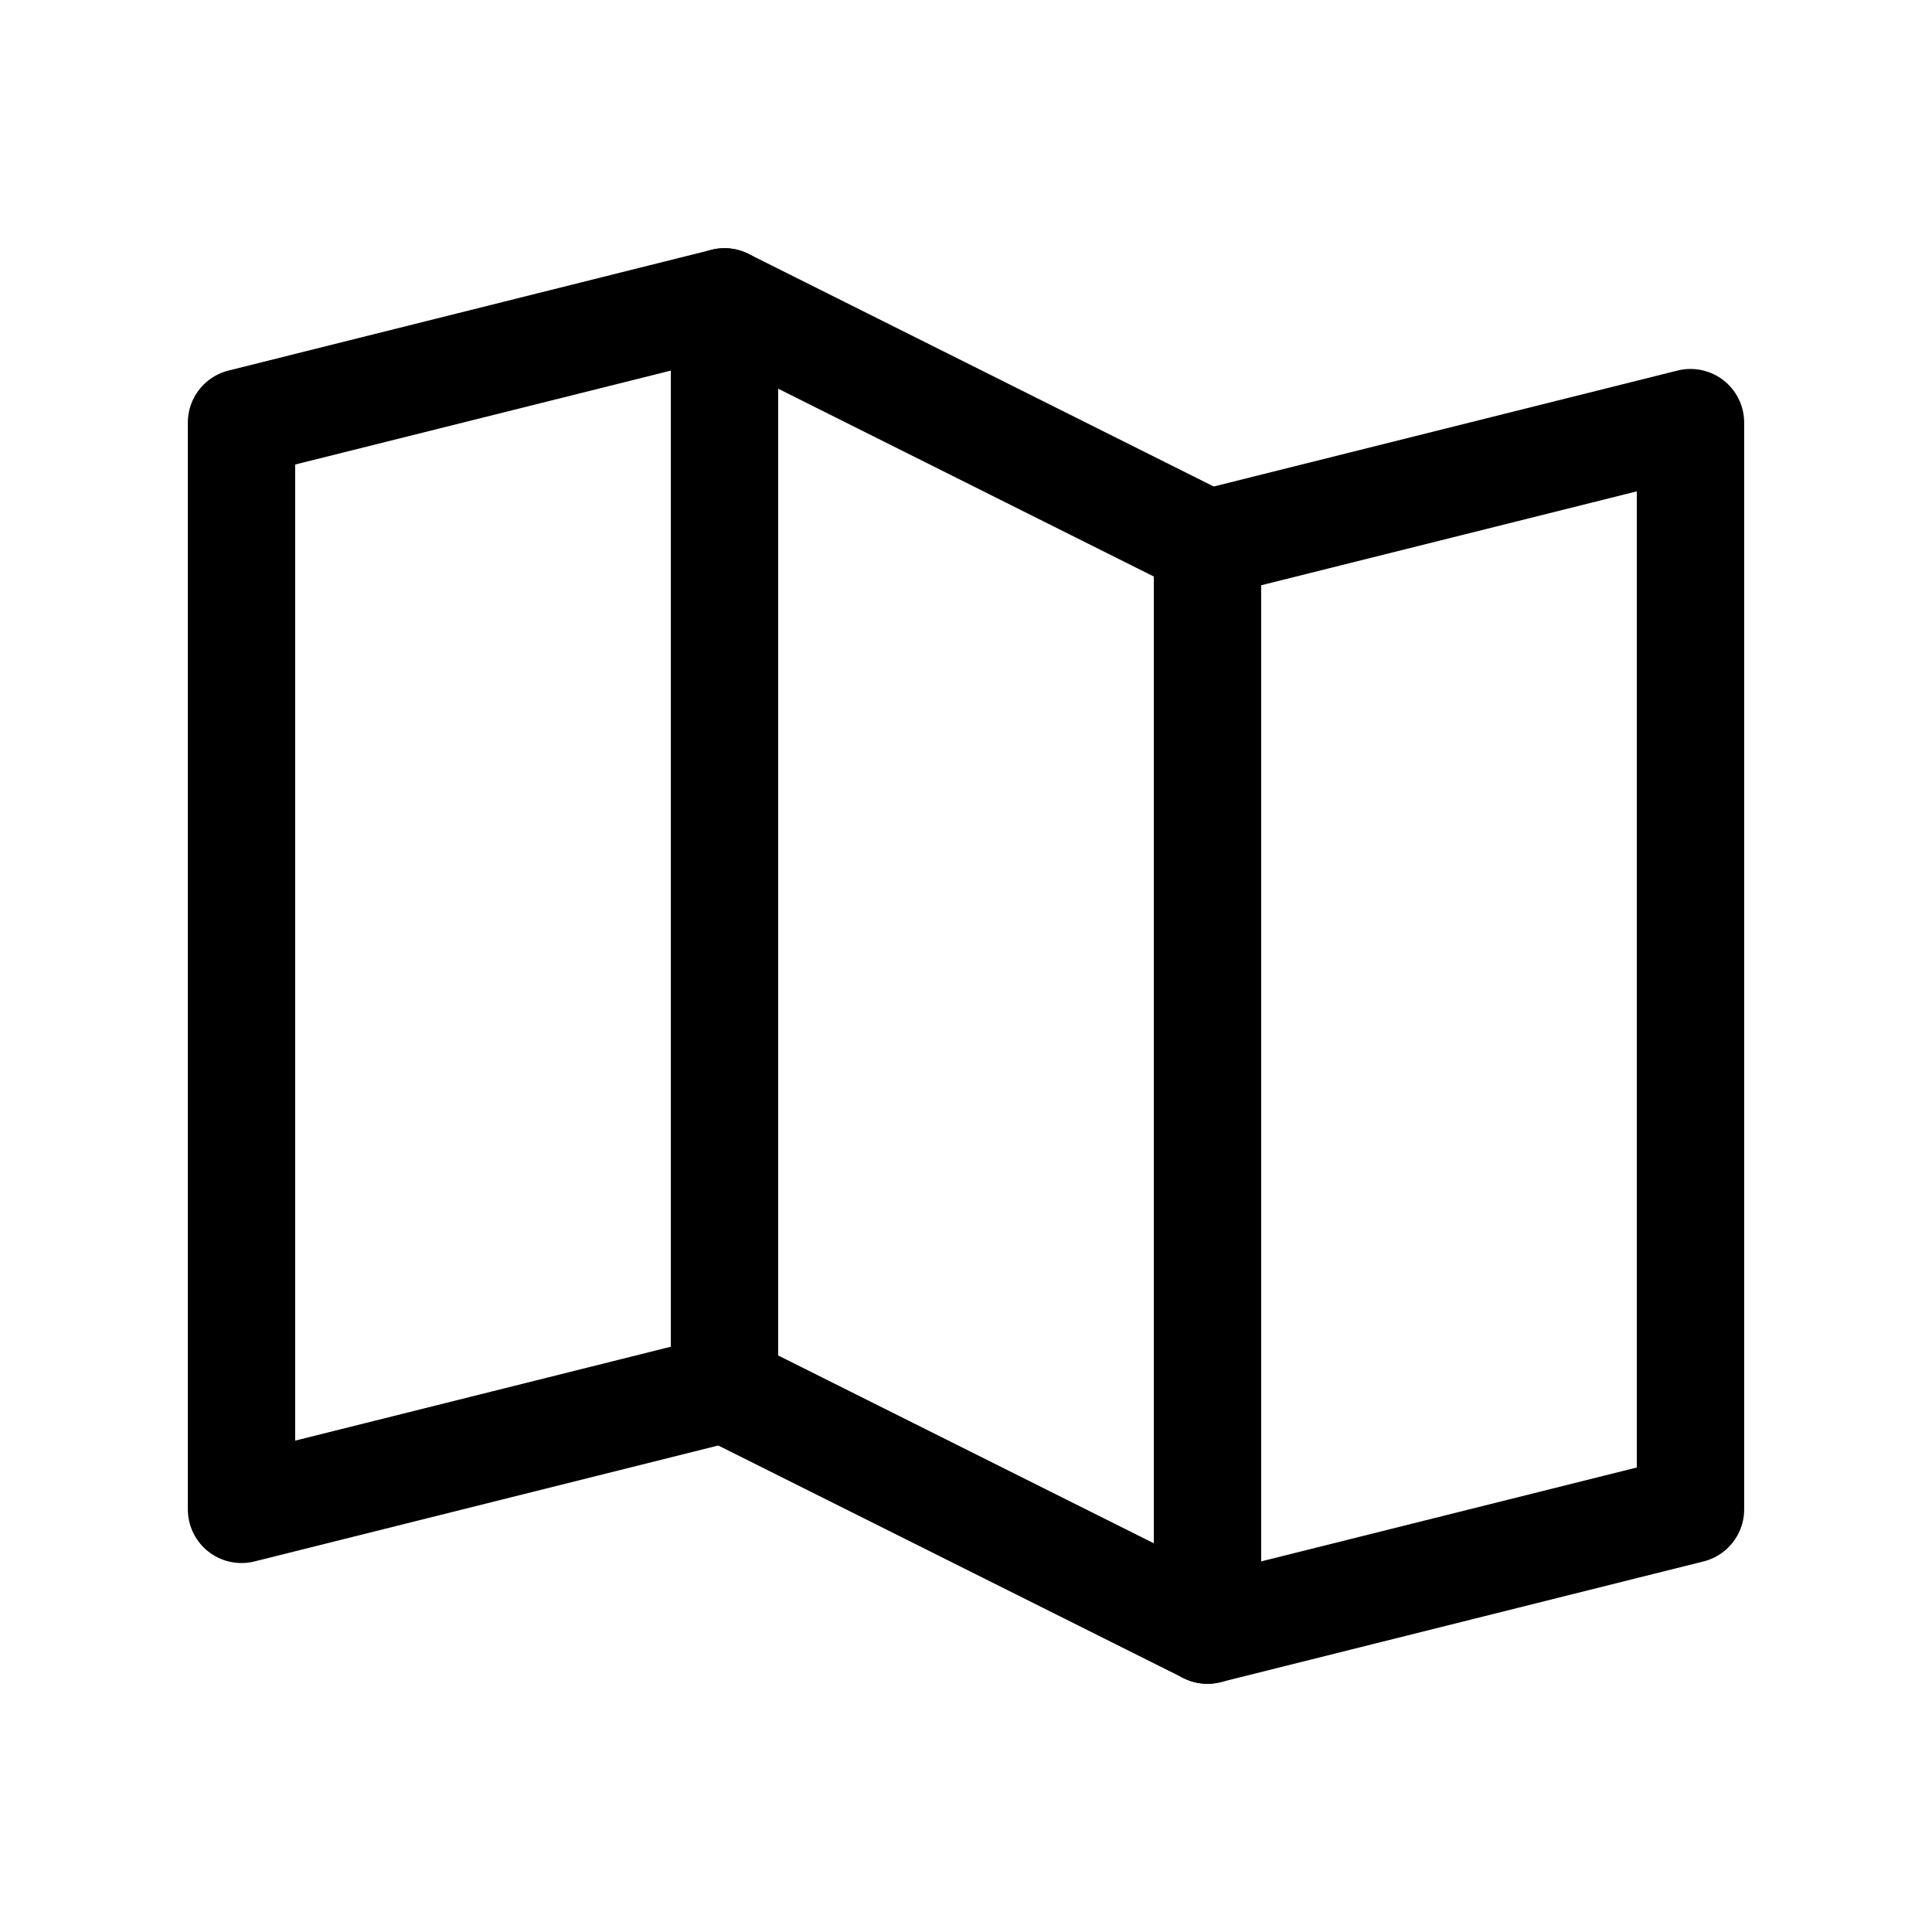
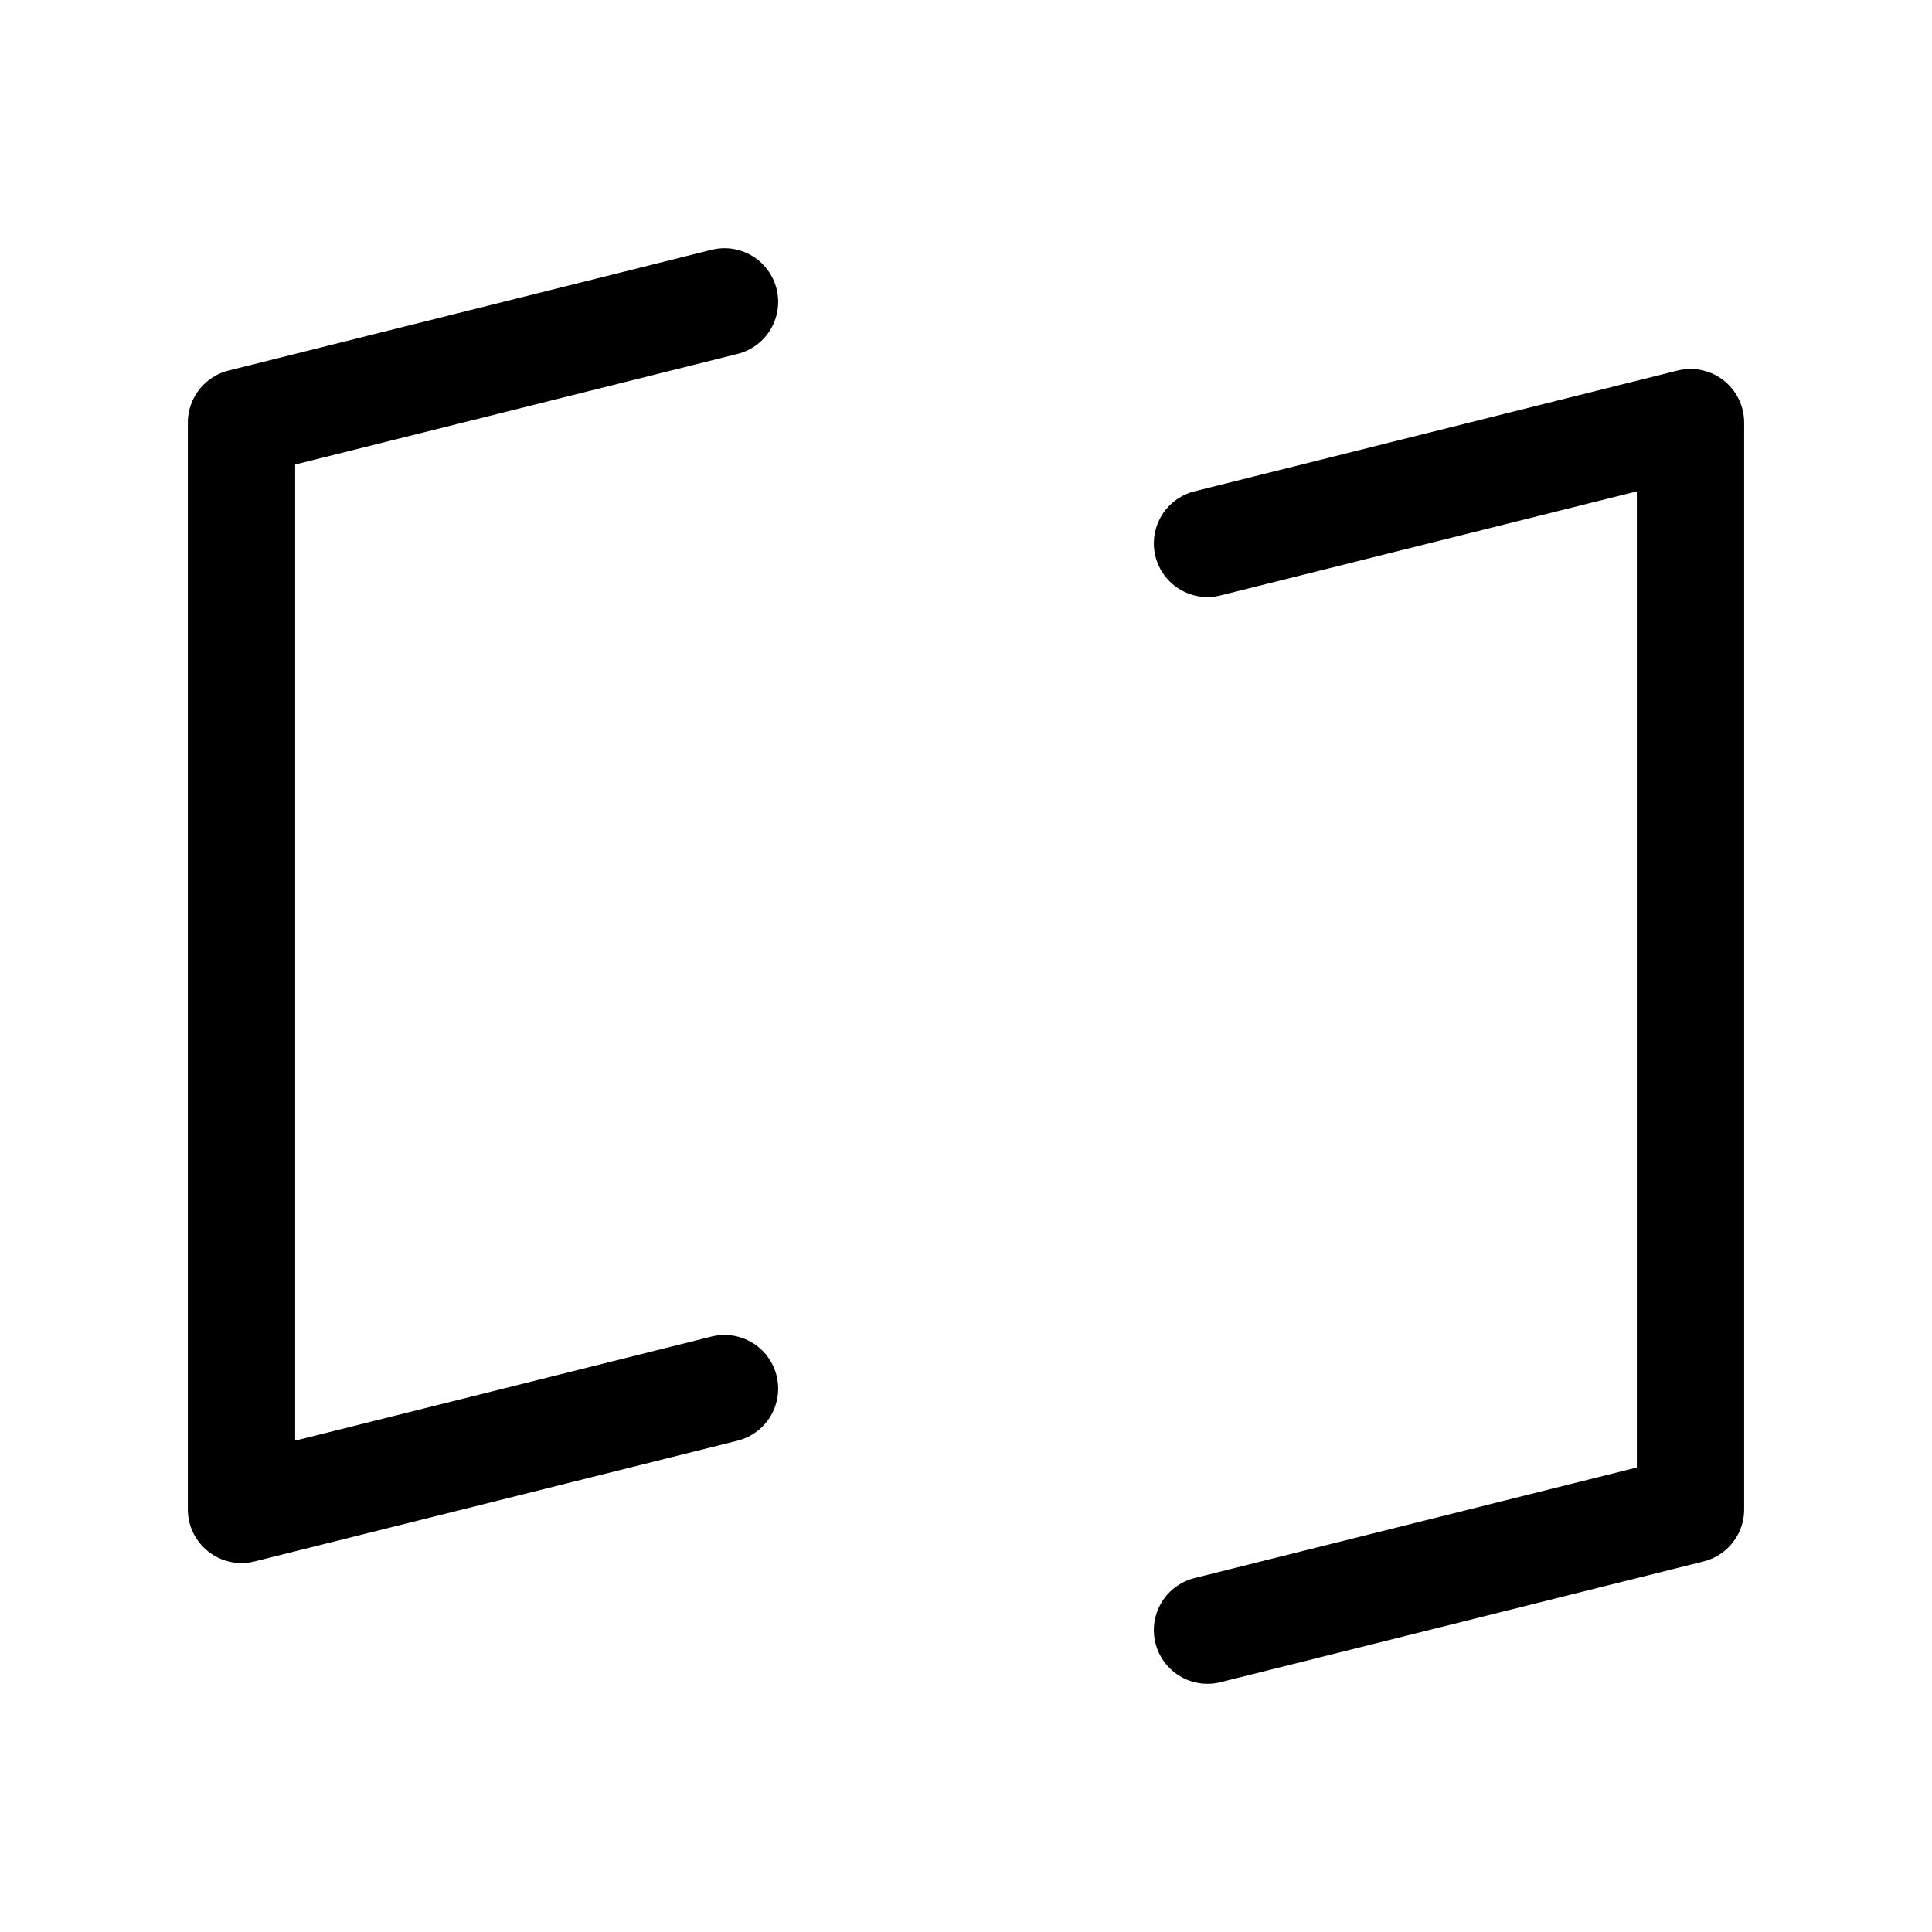
<svg xmlns="http://www.w3.org/2000/svg" width="36" height="36" viewBox="0 0 36 36" fill="none">
  <path d="M13.5 25.875L4.5 28.125V7.875L13.5 5.625" stroke="black" stroke-width="2" stroke-linecap="round" stroke-linejoin="round" />
-   <path d="M22.5 30.375L13.5 25.875V5.625L22.5 10.125V30.375Z" stroke="black" stroke-width="2" stroke-linecap="round" stroke-linejoin="round" />
  <path d="M22.5 10.125L31.5 7.875V28.125L22.5 30.375" stroke="black" stroke-width="2" stroke-linecap="round" stroke-linejoin="round" />
</svg>